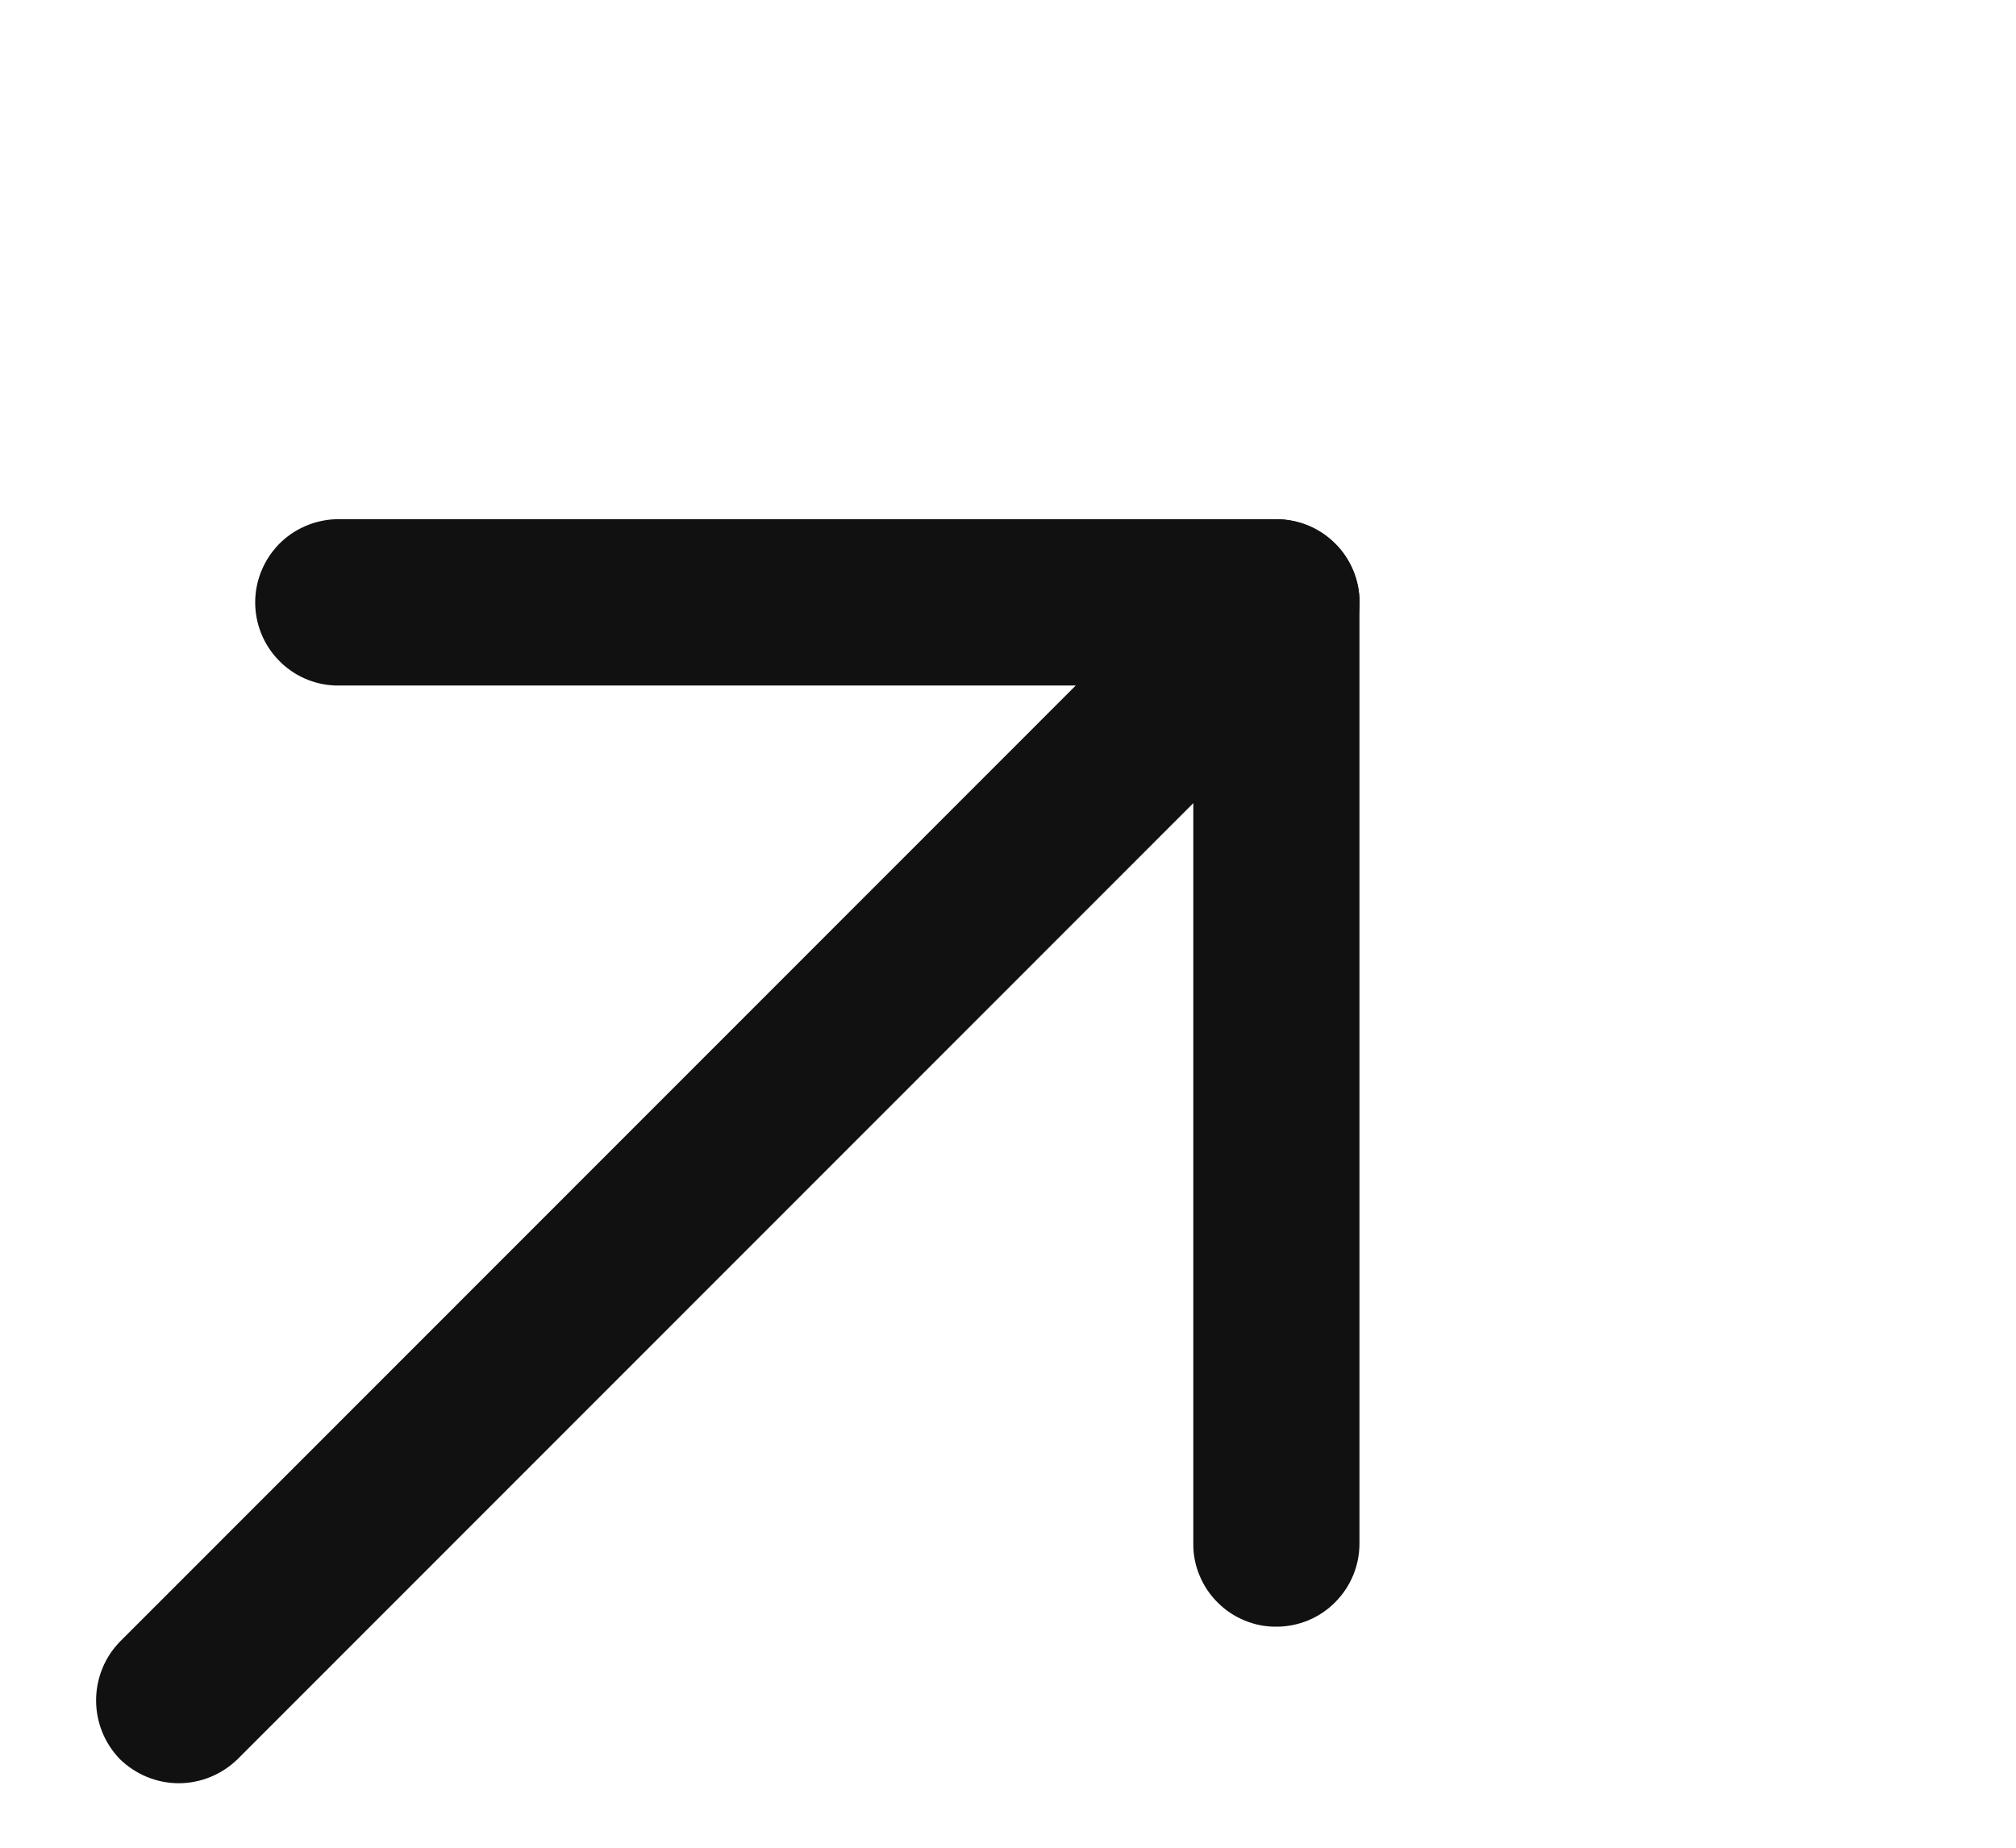
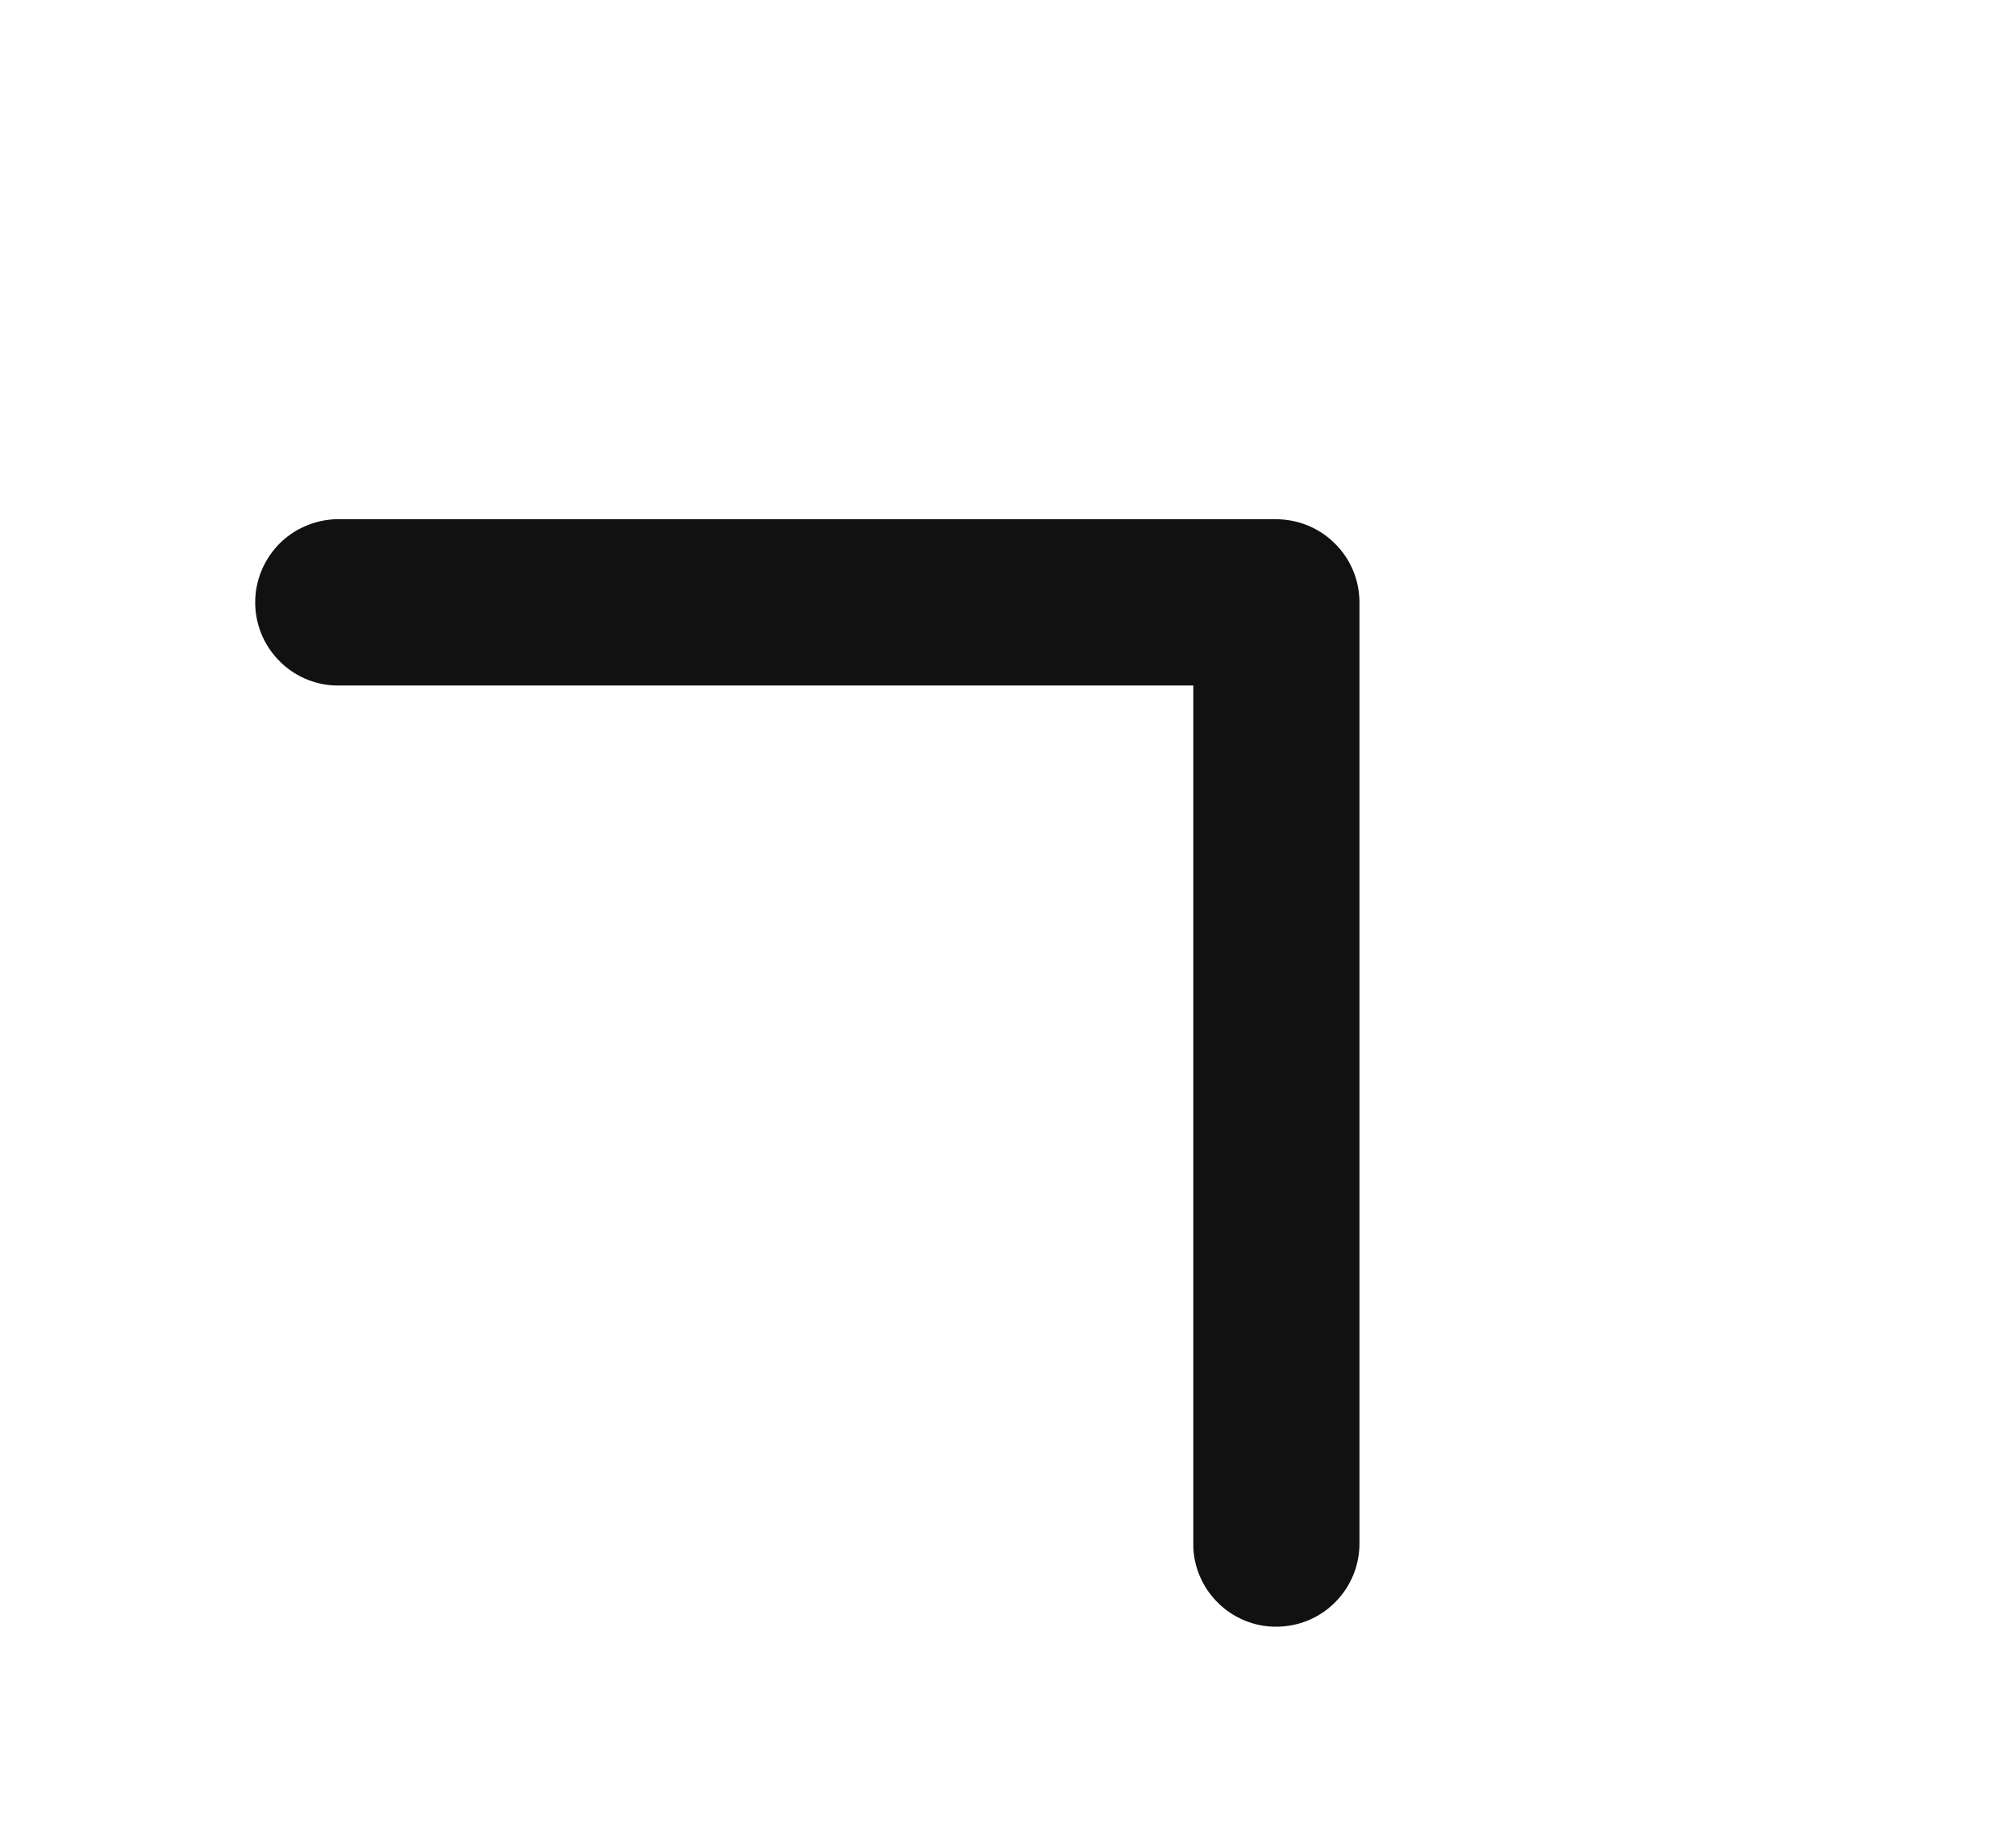
<svg xmlns="http://www.w3.org/2000/svg" width="12" height="11" viewBox="0 0 12 11" fill="none">
  <path d="M7.248 9.54C7.201 9.494 7.165 9.439 7.14 9.379C7.115 9.319 7.102 9.254 7.103 9.189V4.081H1.997C1.869 4.077 1.747 4.023 1.658 3.93C1.569 3.838 1.519 3.715 1.519 3.586C1.519 3.458 1.569 3.335 1.658 3.242C1.747 3.15 1.869 3.096 1.997 3.091L7.598 3.091C7.729 3.092 7.855 3.144 7.947 3.237C8.04 3.329 8.092 3.455 8.092 3.586L8.092 9.189C8.092 9.321 8.04 9.446 7.947 9.539C7.855 9.632 7.729 9.684 7.598 9.684C7.533 9.685 7.468 9.672 7.408 9.647C7.348 9.622 7.293 9.586 7.248 9.54Z" fill="#111111" />
-   <path d="M0.714 10.473C0.623 10.379 0.572 10.254 0.572 10.123C0.572 9.992 0.623 9.866 0.714 9.773L7.248 3.236C7.341 3.143 7.467 3.091 7.598 3.091C7.729 3.091 7.855 3.143 7.948 3.236C8.041 3.329 8.093 3.455 8.093 3.586C8.093 3.717 8.041 3.843 7.948 3.936L1.414 10.473C1.32 10.564 1.195 10.616 1.064 10.616C0.933 10.616 0.808 10.564 0.714 10.473Z" fill="#111111" />
</svg>